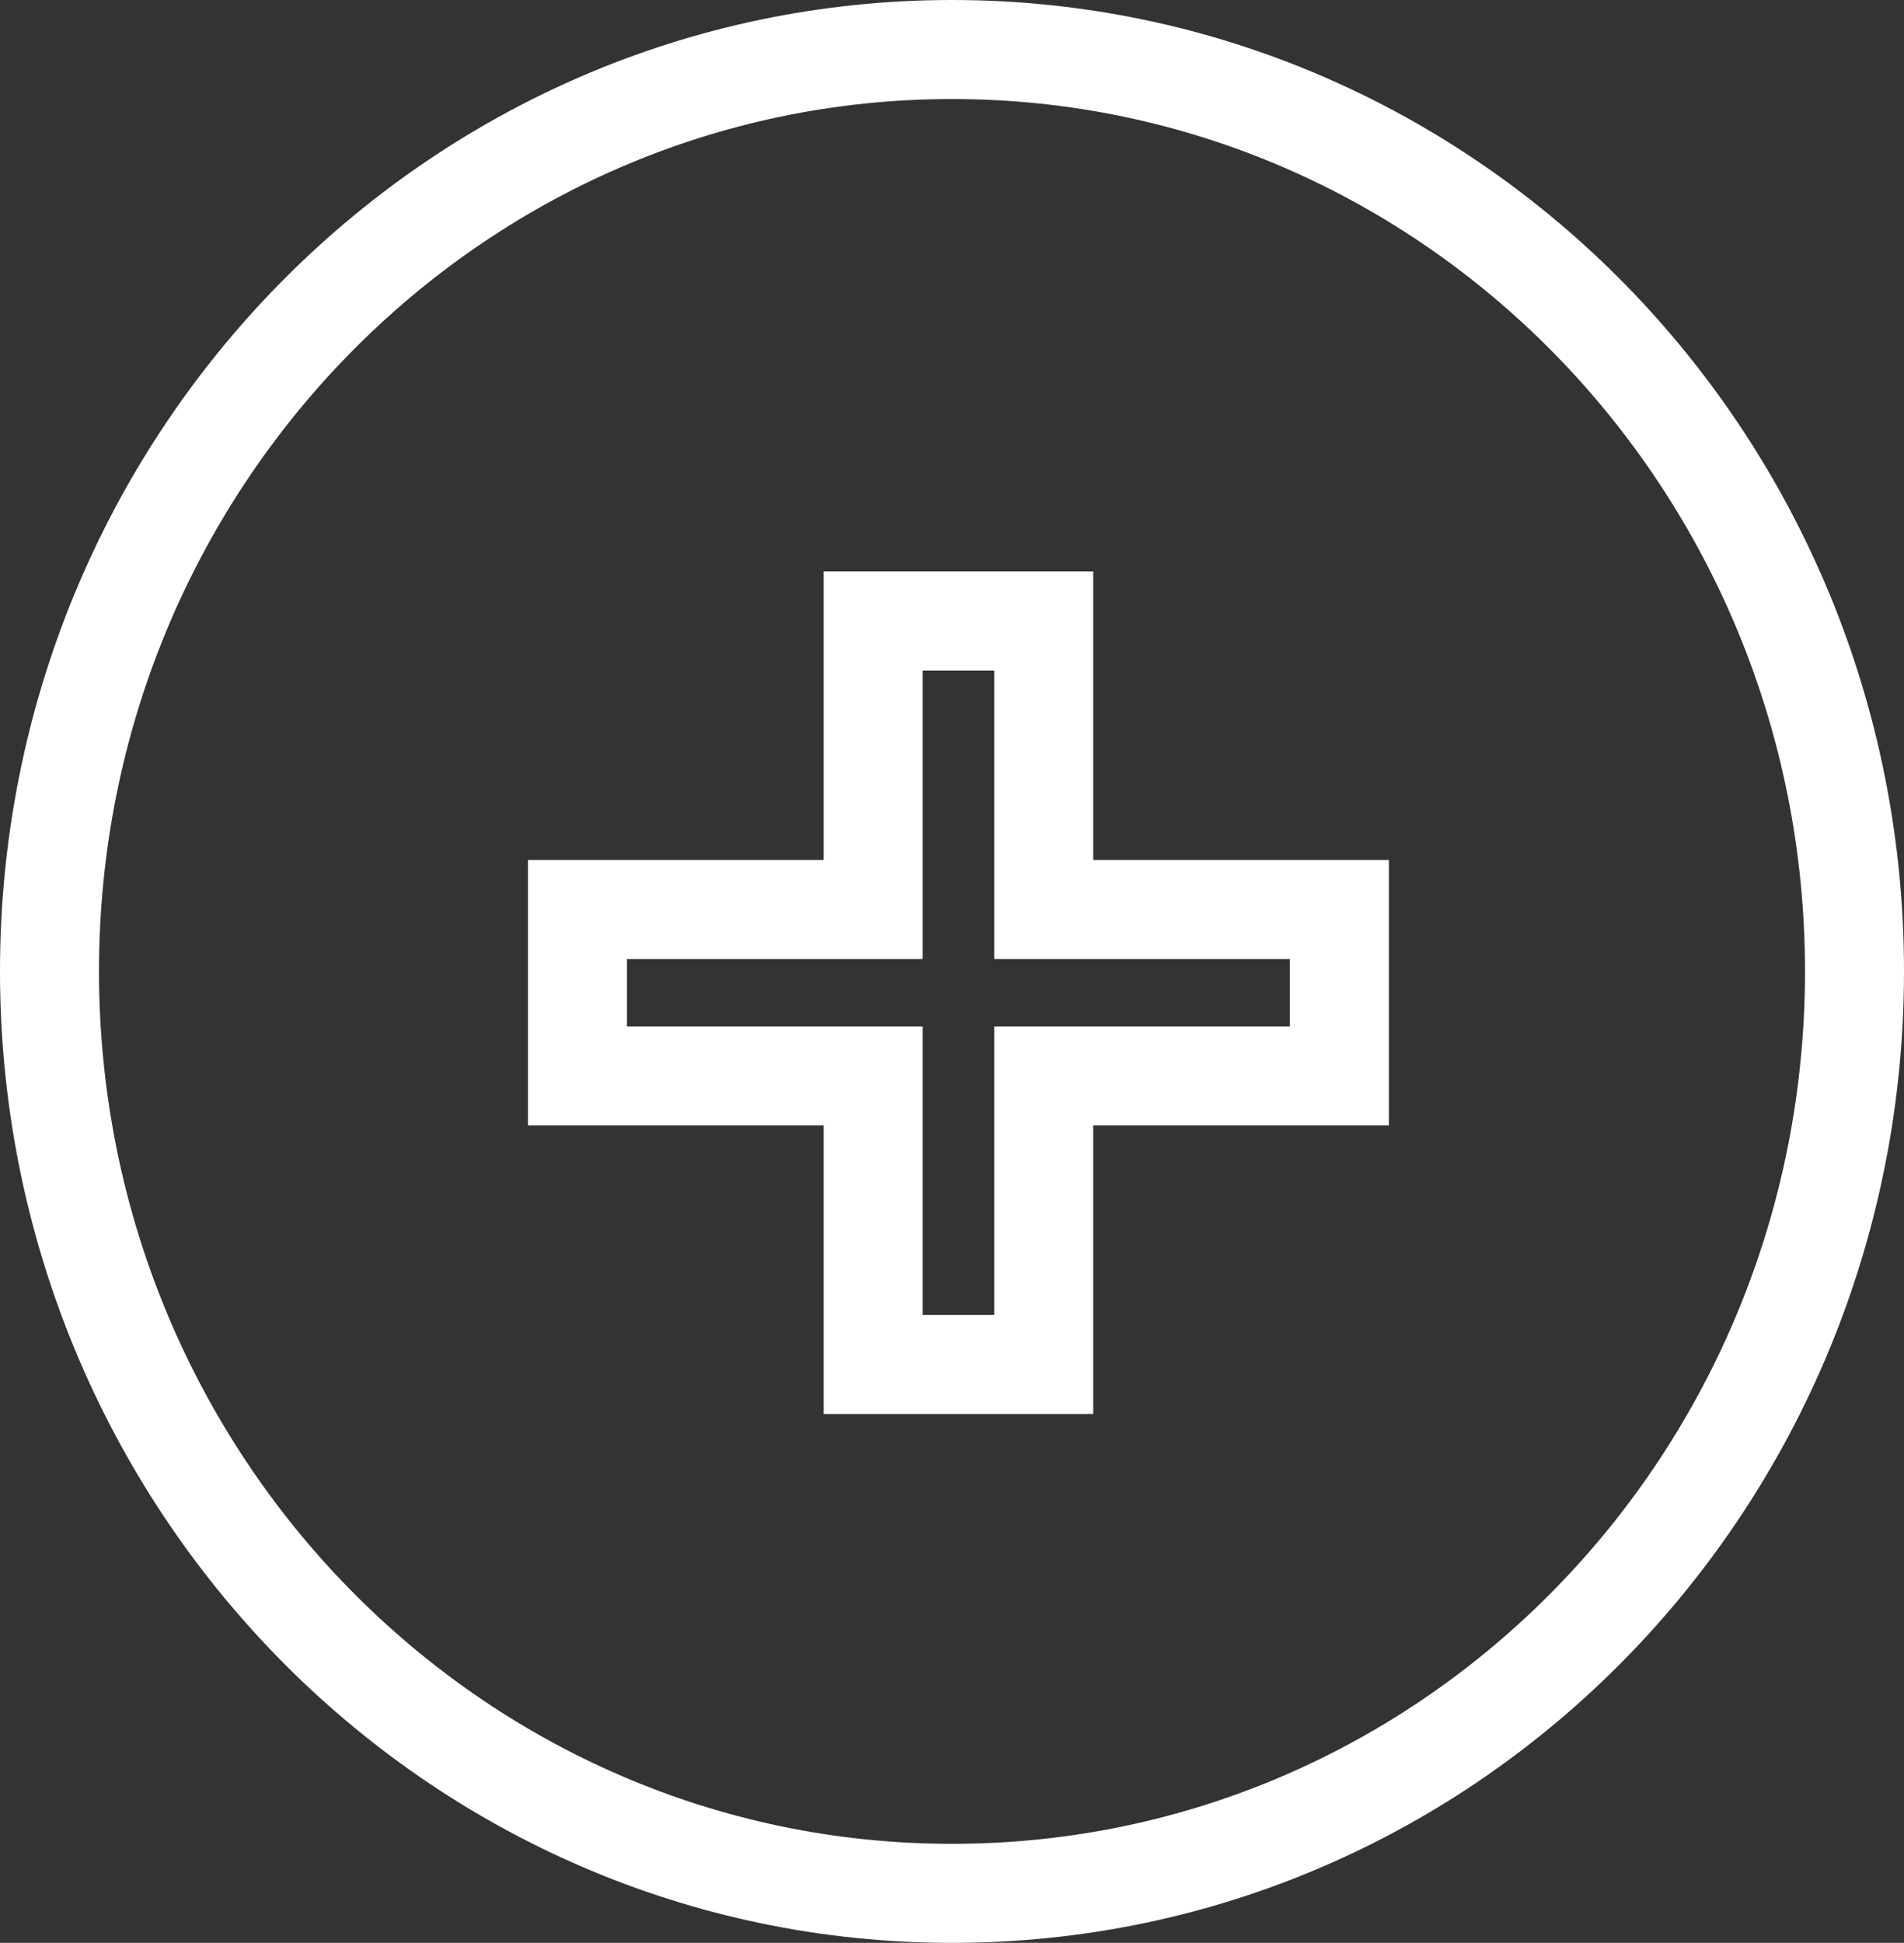
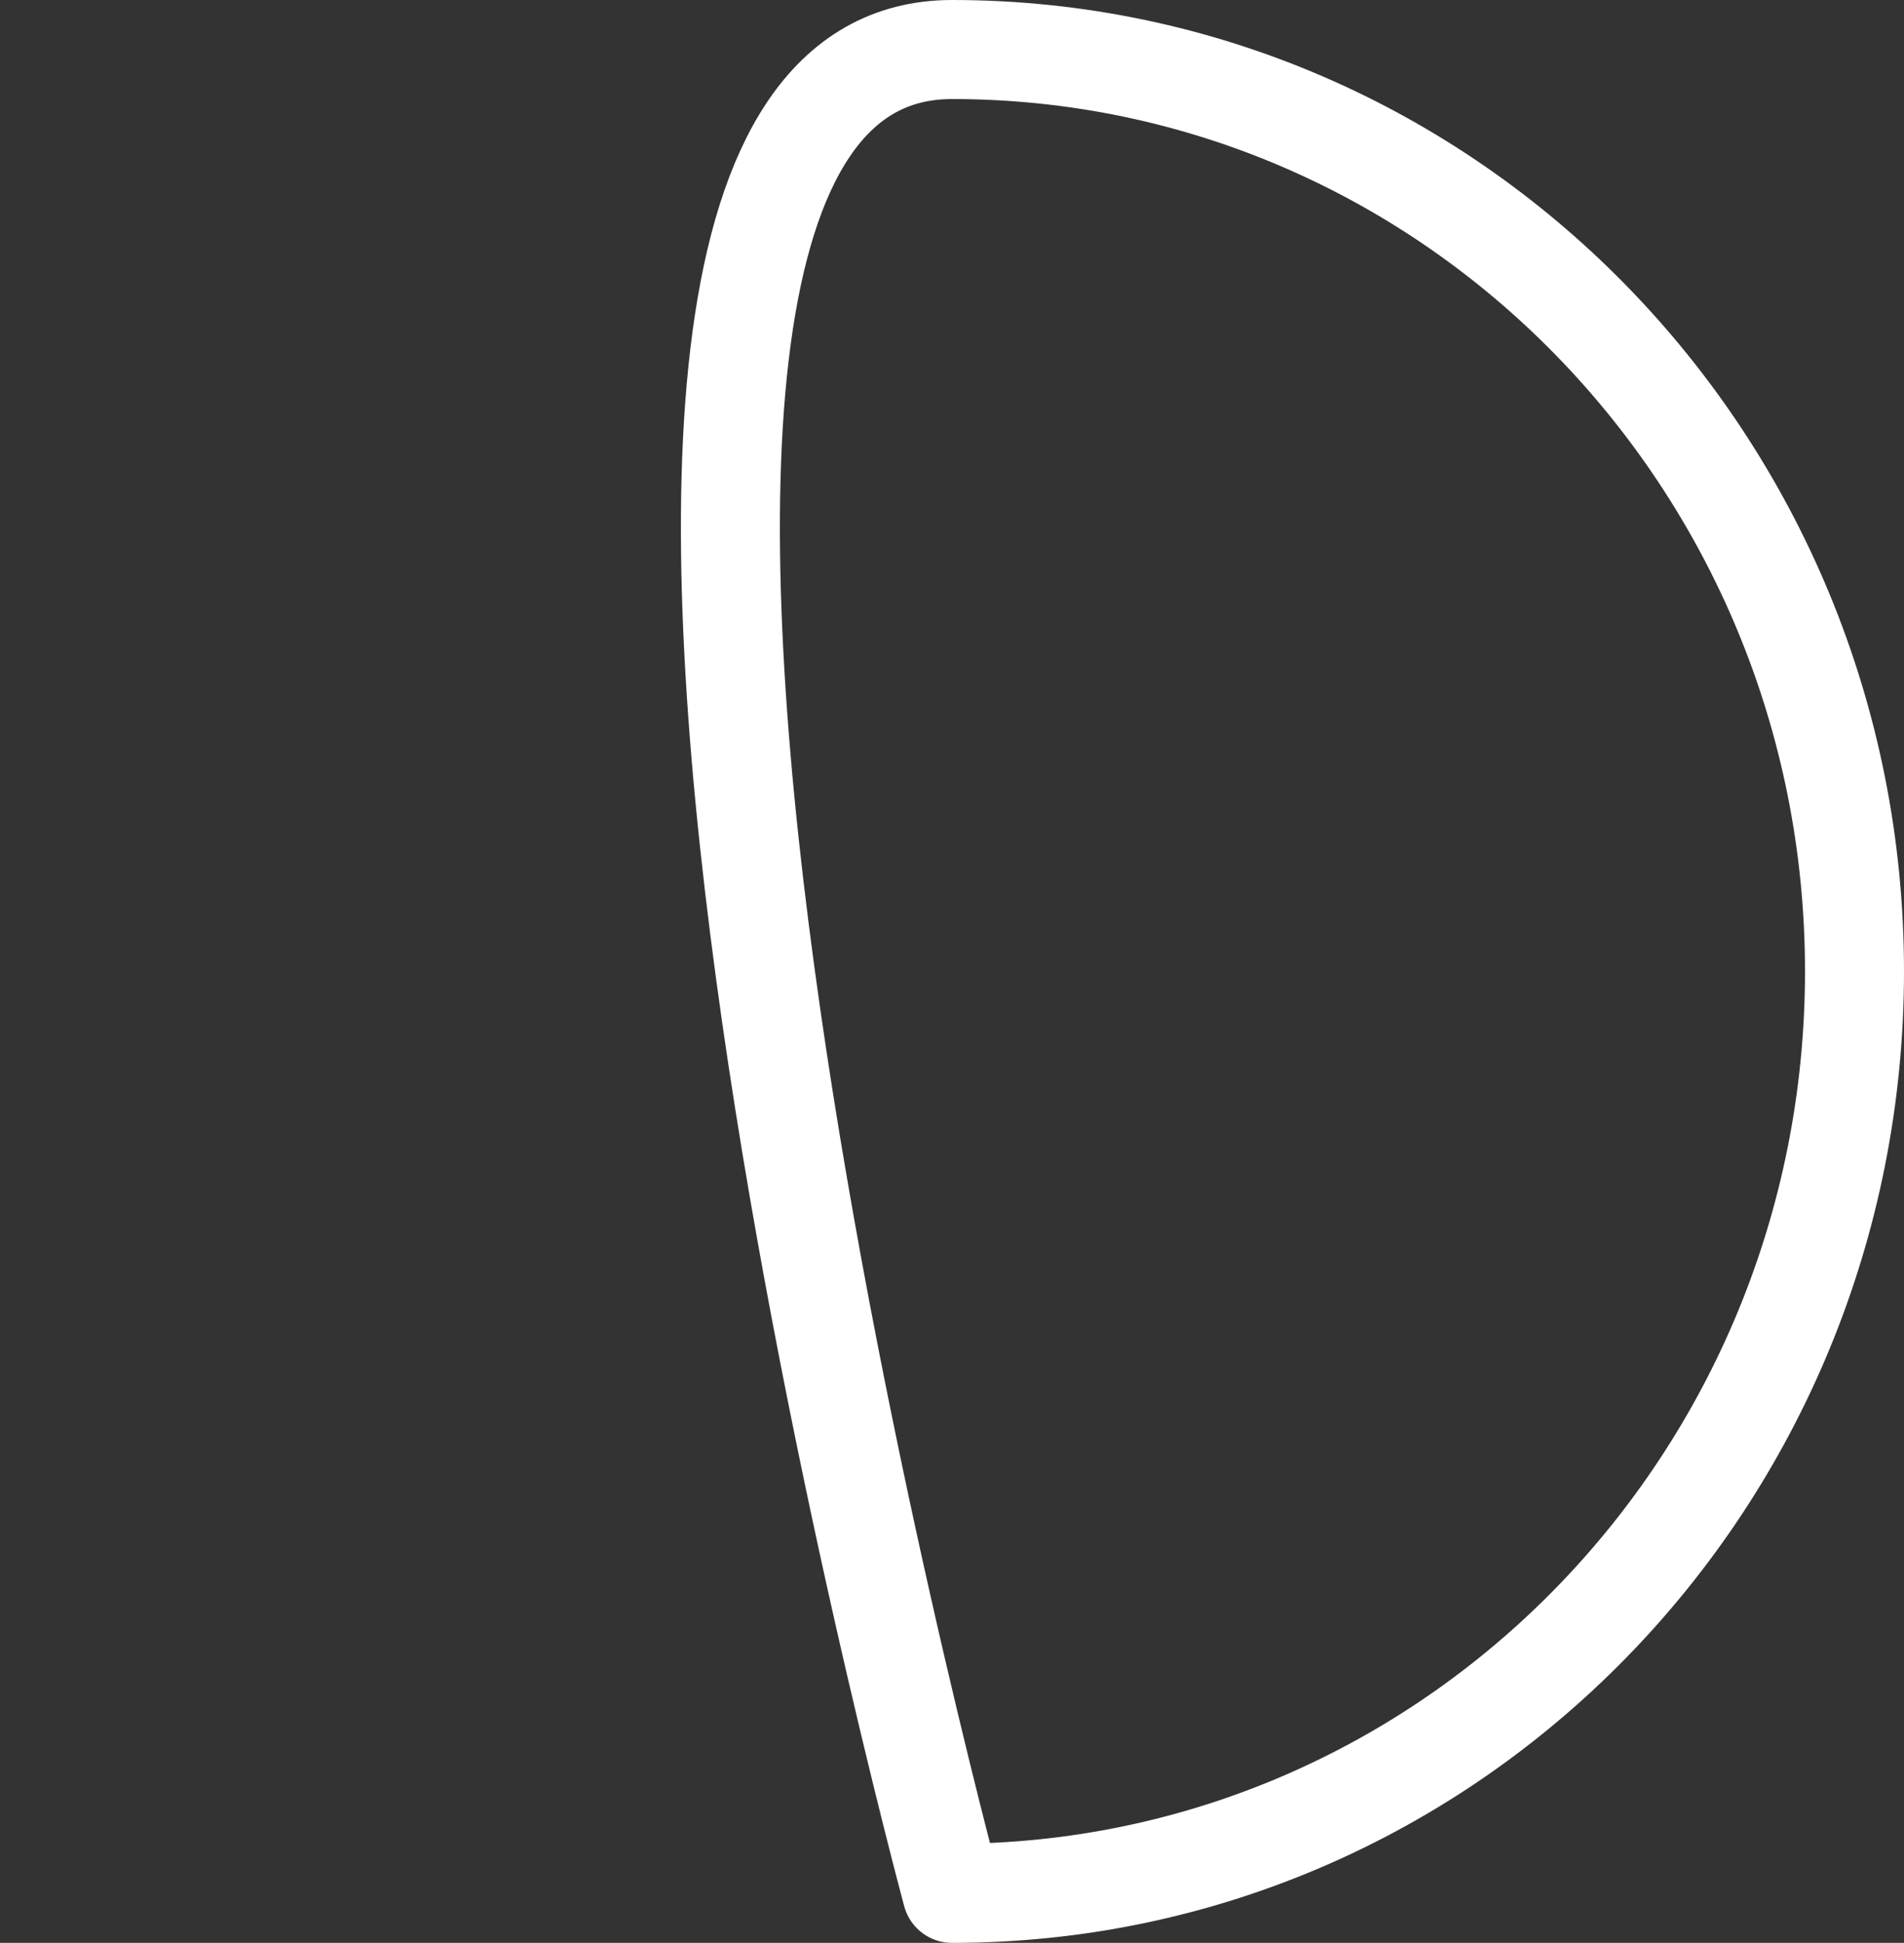
<svg xmlns="http://www.w3.org/2000/svg" viewBox="0 0 57.7 58.85">
  <rect x="0" y="0" width="57.7" height="58.85" fill="#333333" stroke="none" />
  <defs>
    <style>.cls-1,.cls-2{fill:none;stroke:#fff;stroke-width:3px;}.cls-1{stroke-miterlimit:10;}.cls-2{stroke-linecap:round;stroke-linejoin:round;}</style>
  </defs>
  <g id="Livello_2" data-name="Livello 2">
    <g id="Livello_1-2" data-name="Livello 1">
-       <polygon class="cls-1" points="40.59 27.55 31.63 27.55 31.63 18.81 26.46 18.81 26.46 27.55 17.5 27.55 17.5 32.59 26.46 32.59 26.46 41.33 31.63 41.33 31.63 32.59 40.59 32.59 40.59 27.55" />
-       <path class="cls-2" d="M28.85,57.35h0C13.74,57.35,1.5,44.84,1.5,29.42S13.74,1.5,28.85,1.5,56.2,14,56.2,29.42,44,57.35,28.85,57.35Z" />
+       <path class="cls-2" d="M28.85,57.35h0S13.74,1.5,28.85,1.5,56.2,14,56.2,29.42,44,57.35,28.85,57.35Z" />
    </g>
  </g>
</svg>